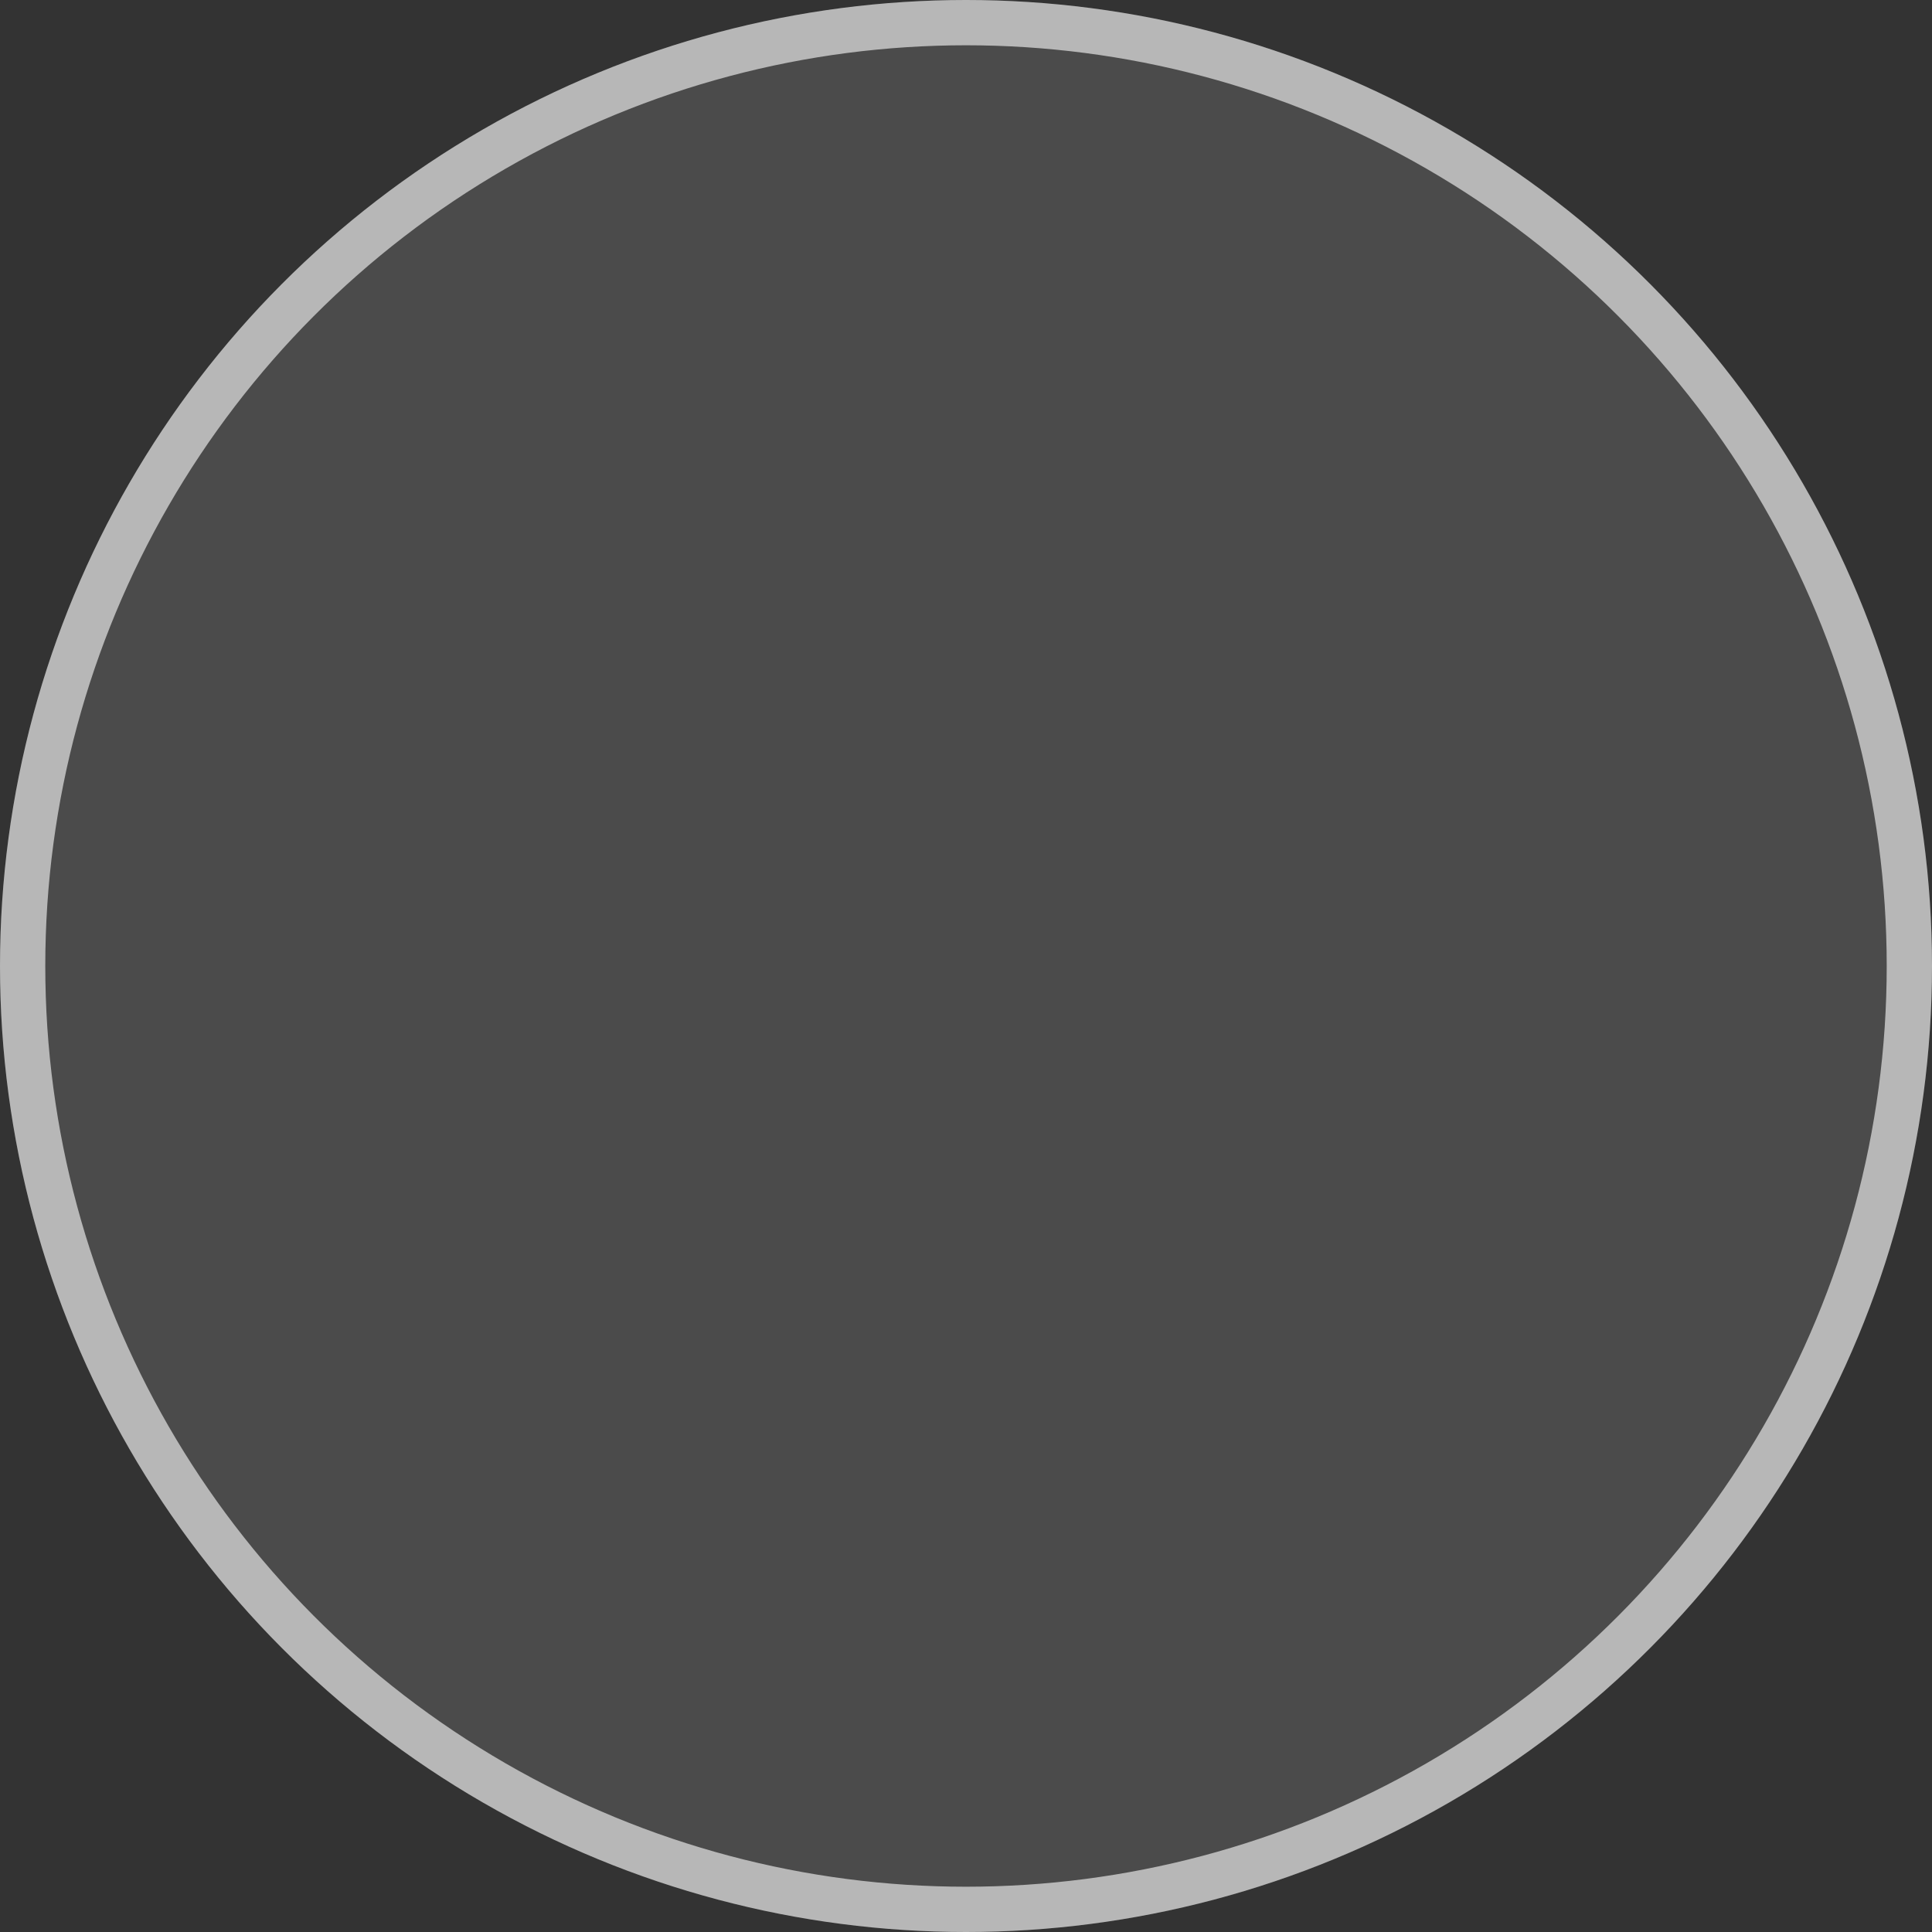
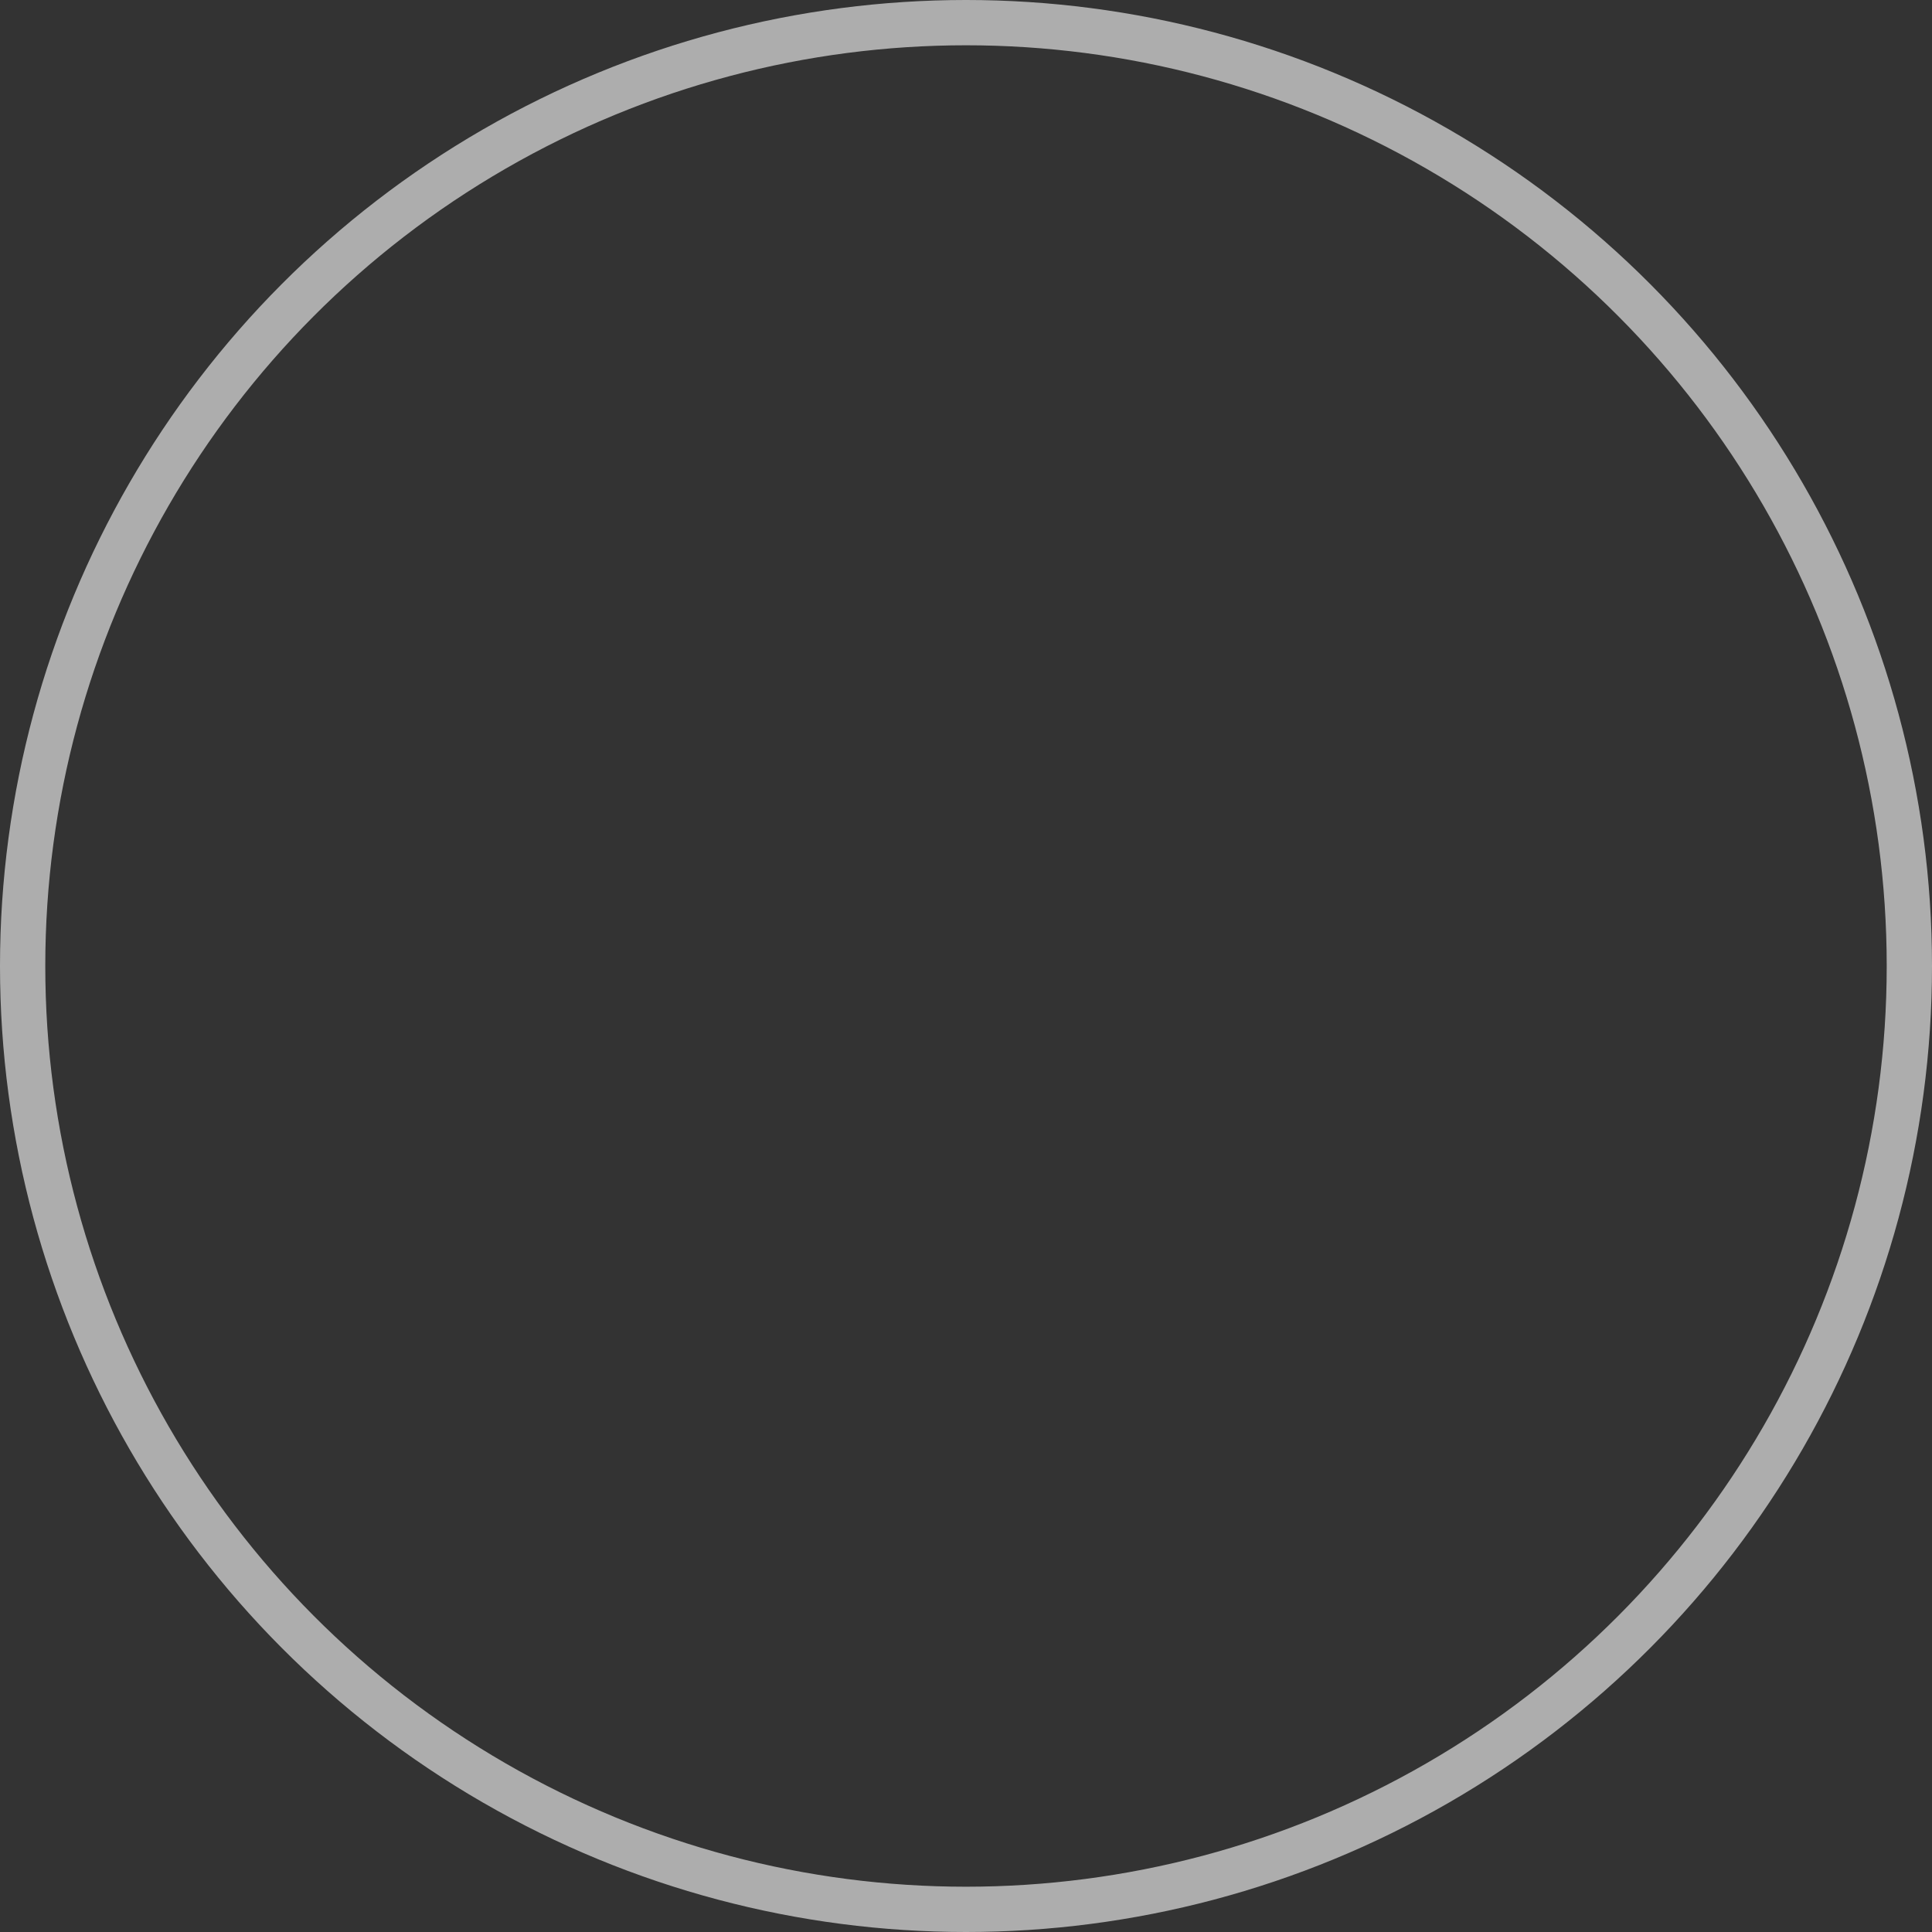
<svg xmlns="http://www.w3.org/2000/svg" width="64" height="64" viewBox="0 0 64 64" fill="none">
  <rect x="0" y="0" width="64" height="64" fill="#333333" stroke="none" />
-   <circle cx="32" cy="32" r="32" fill="white" fill-opacity="0.12" />
  <circle cx="32" cy="32" r="31.25" stroke="white" stroke-opacity="0.6" stroke-width="1.5" />
</svg>